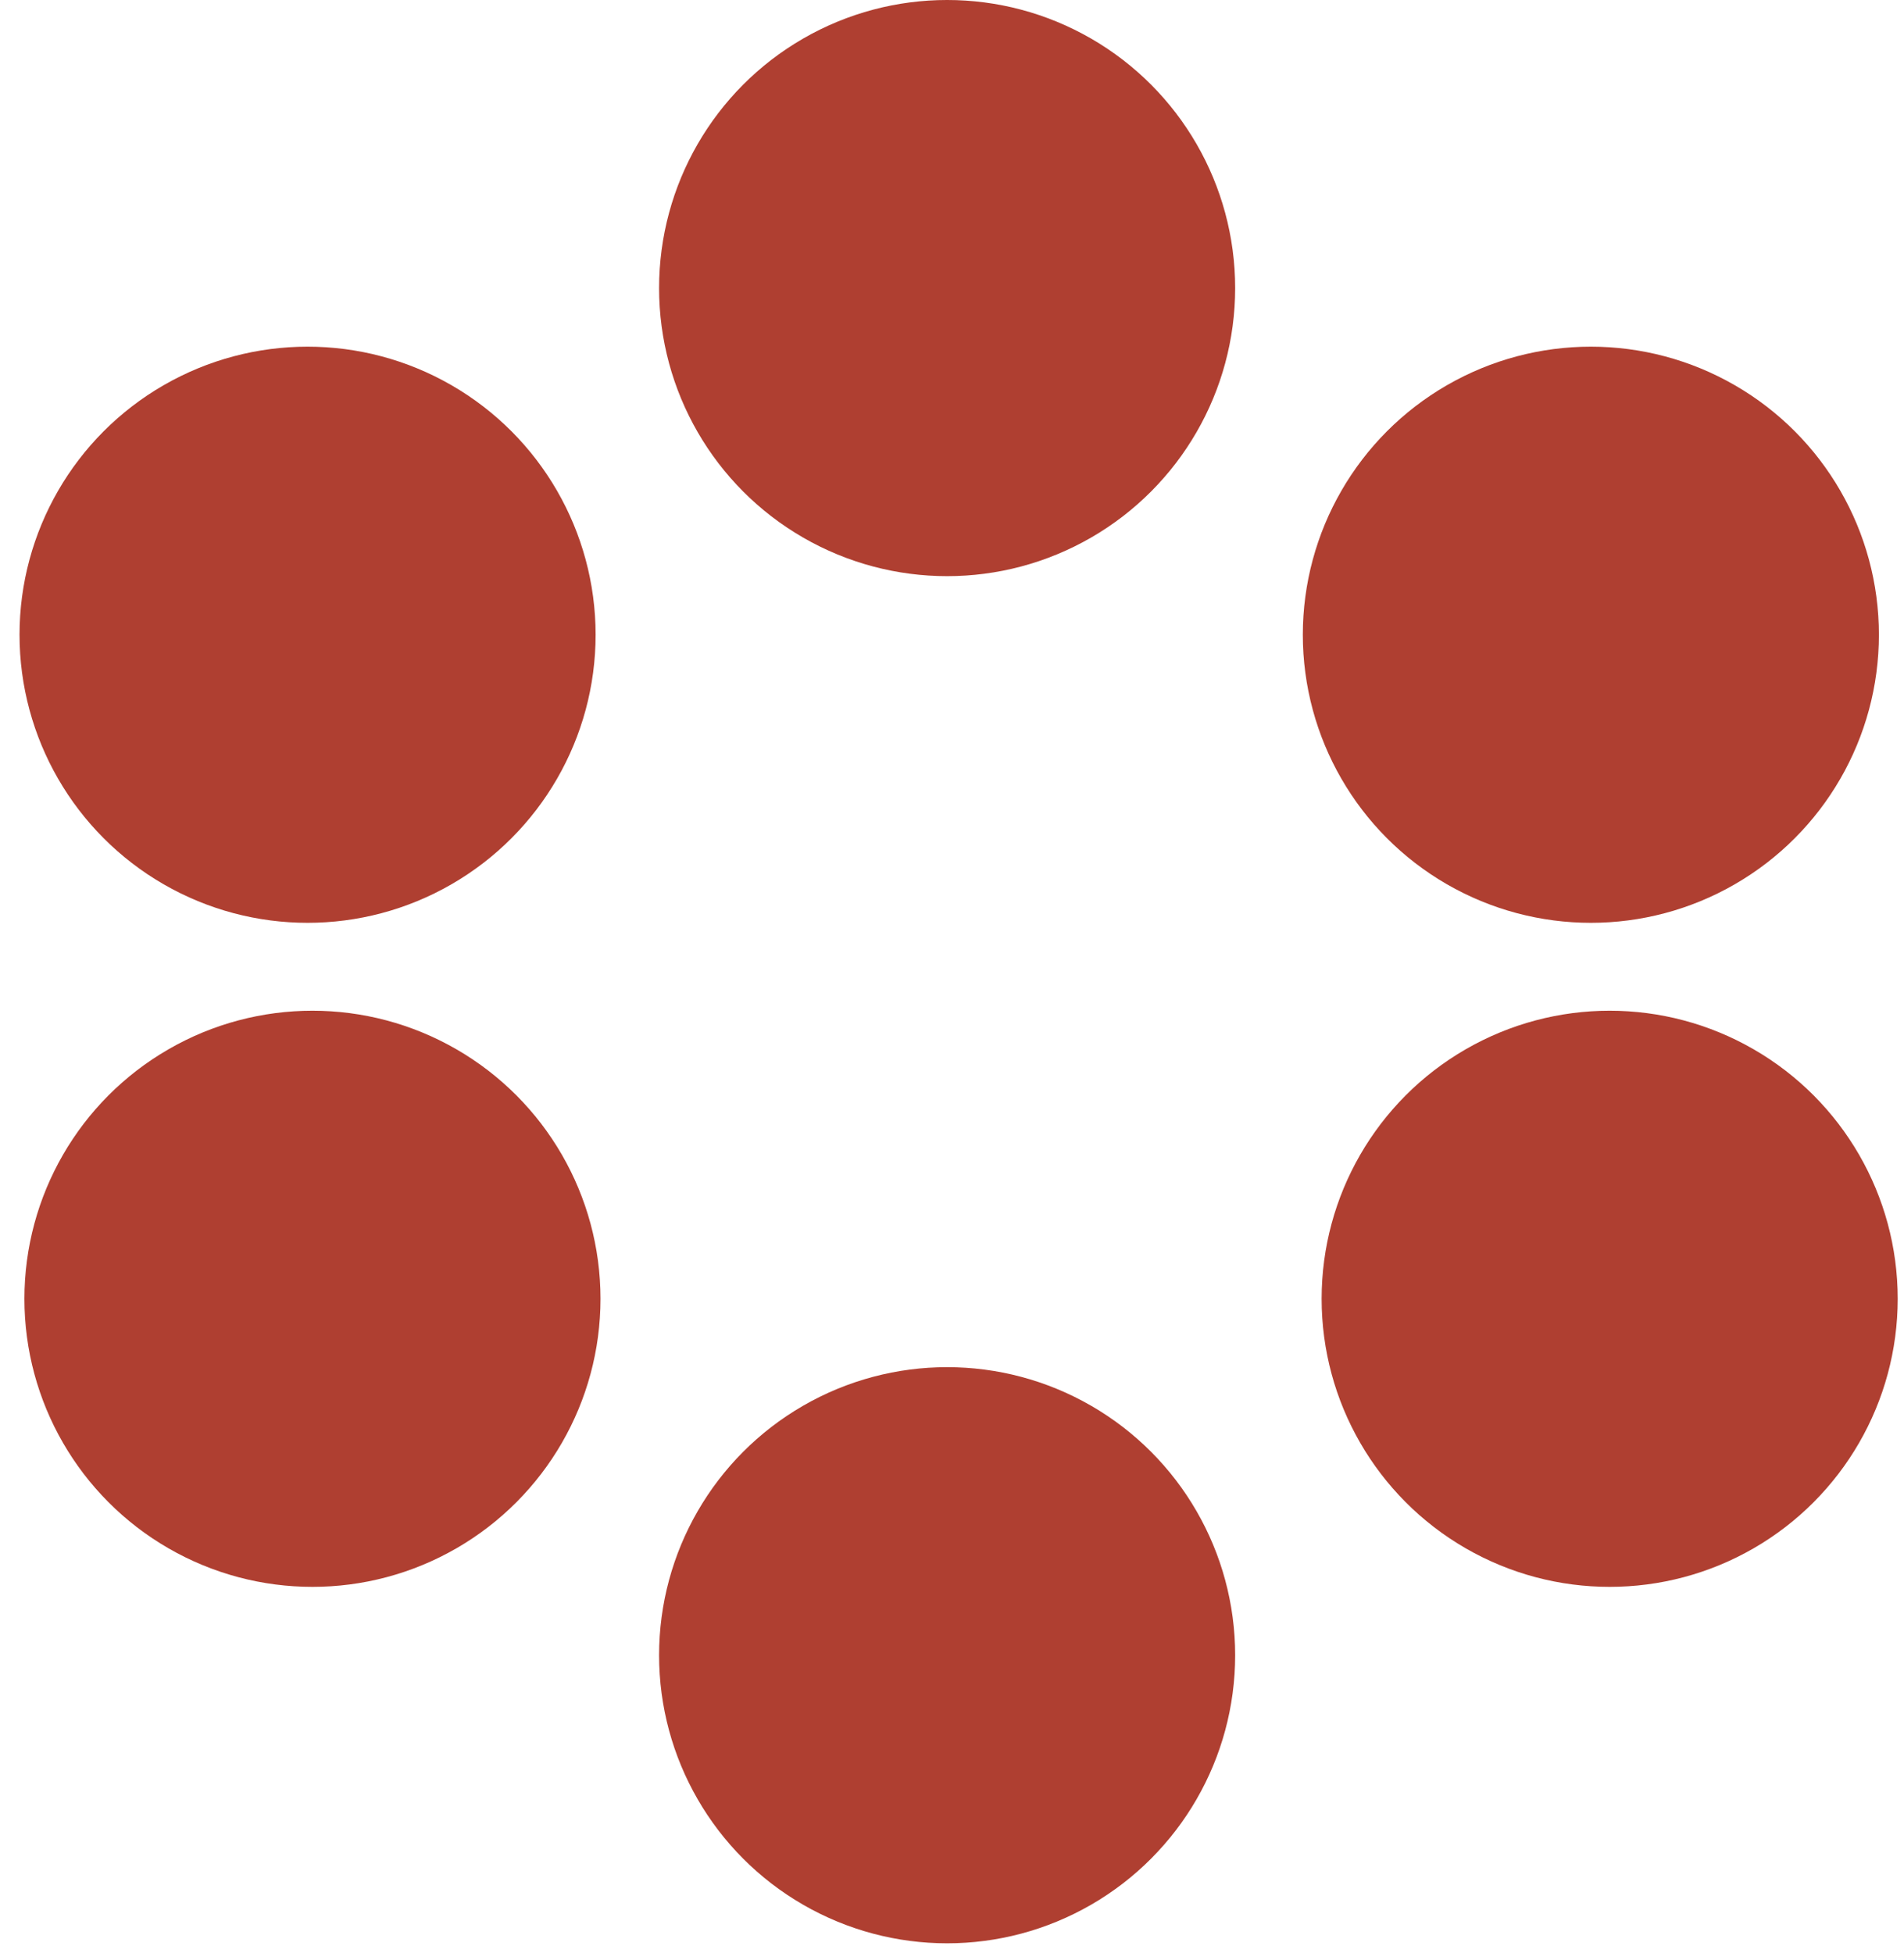
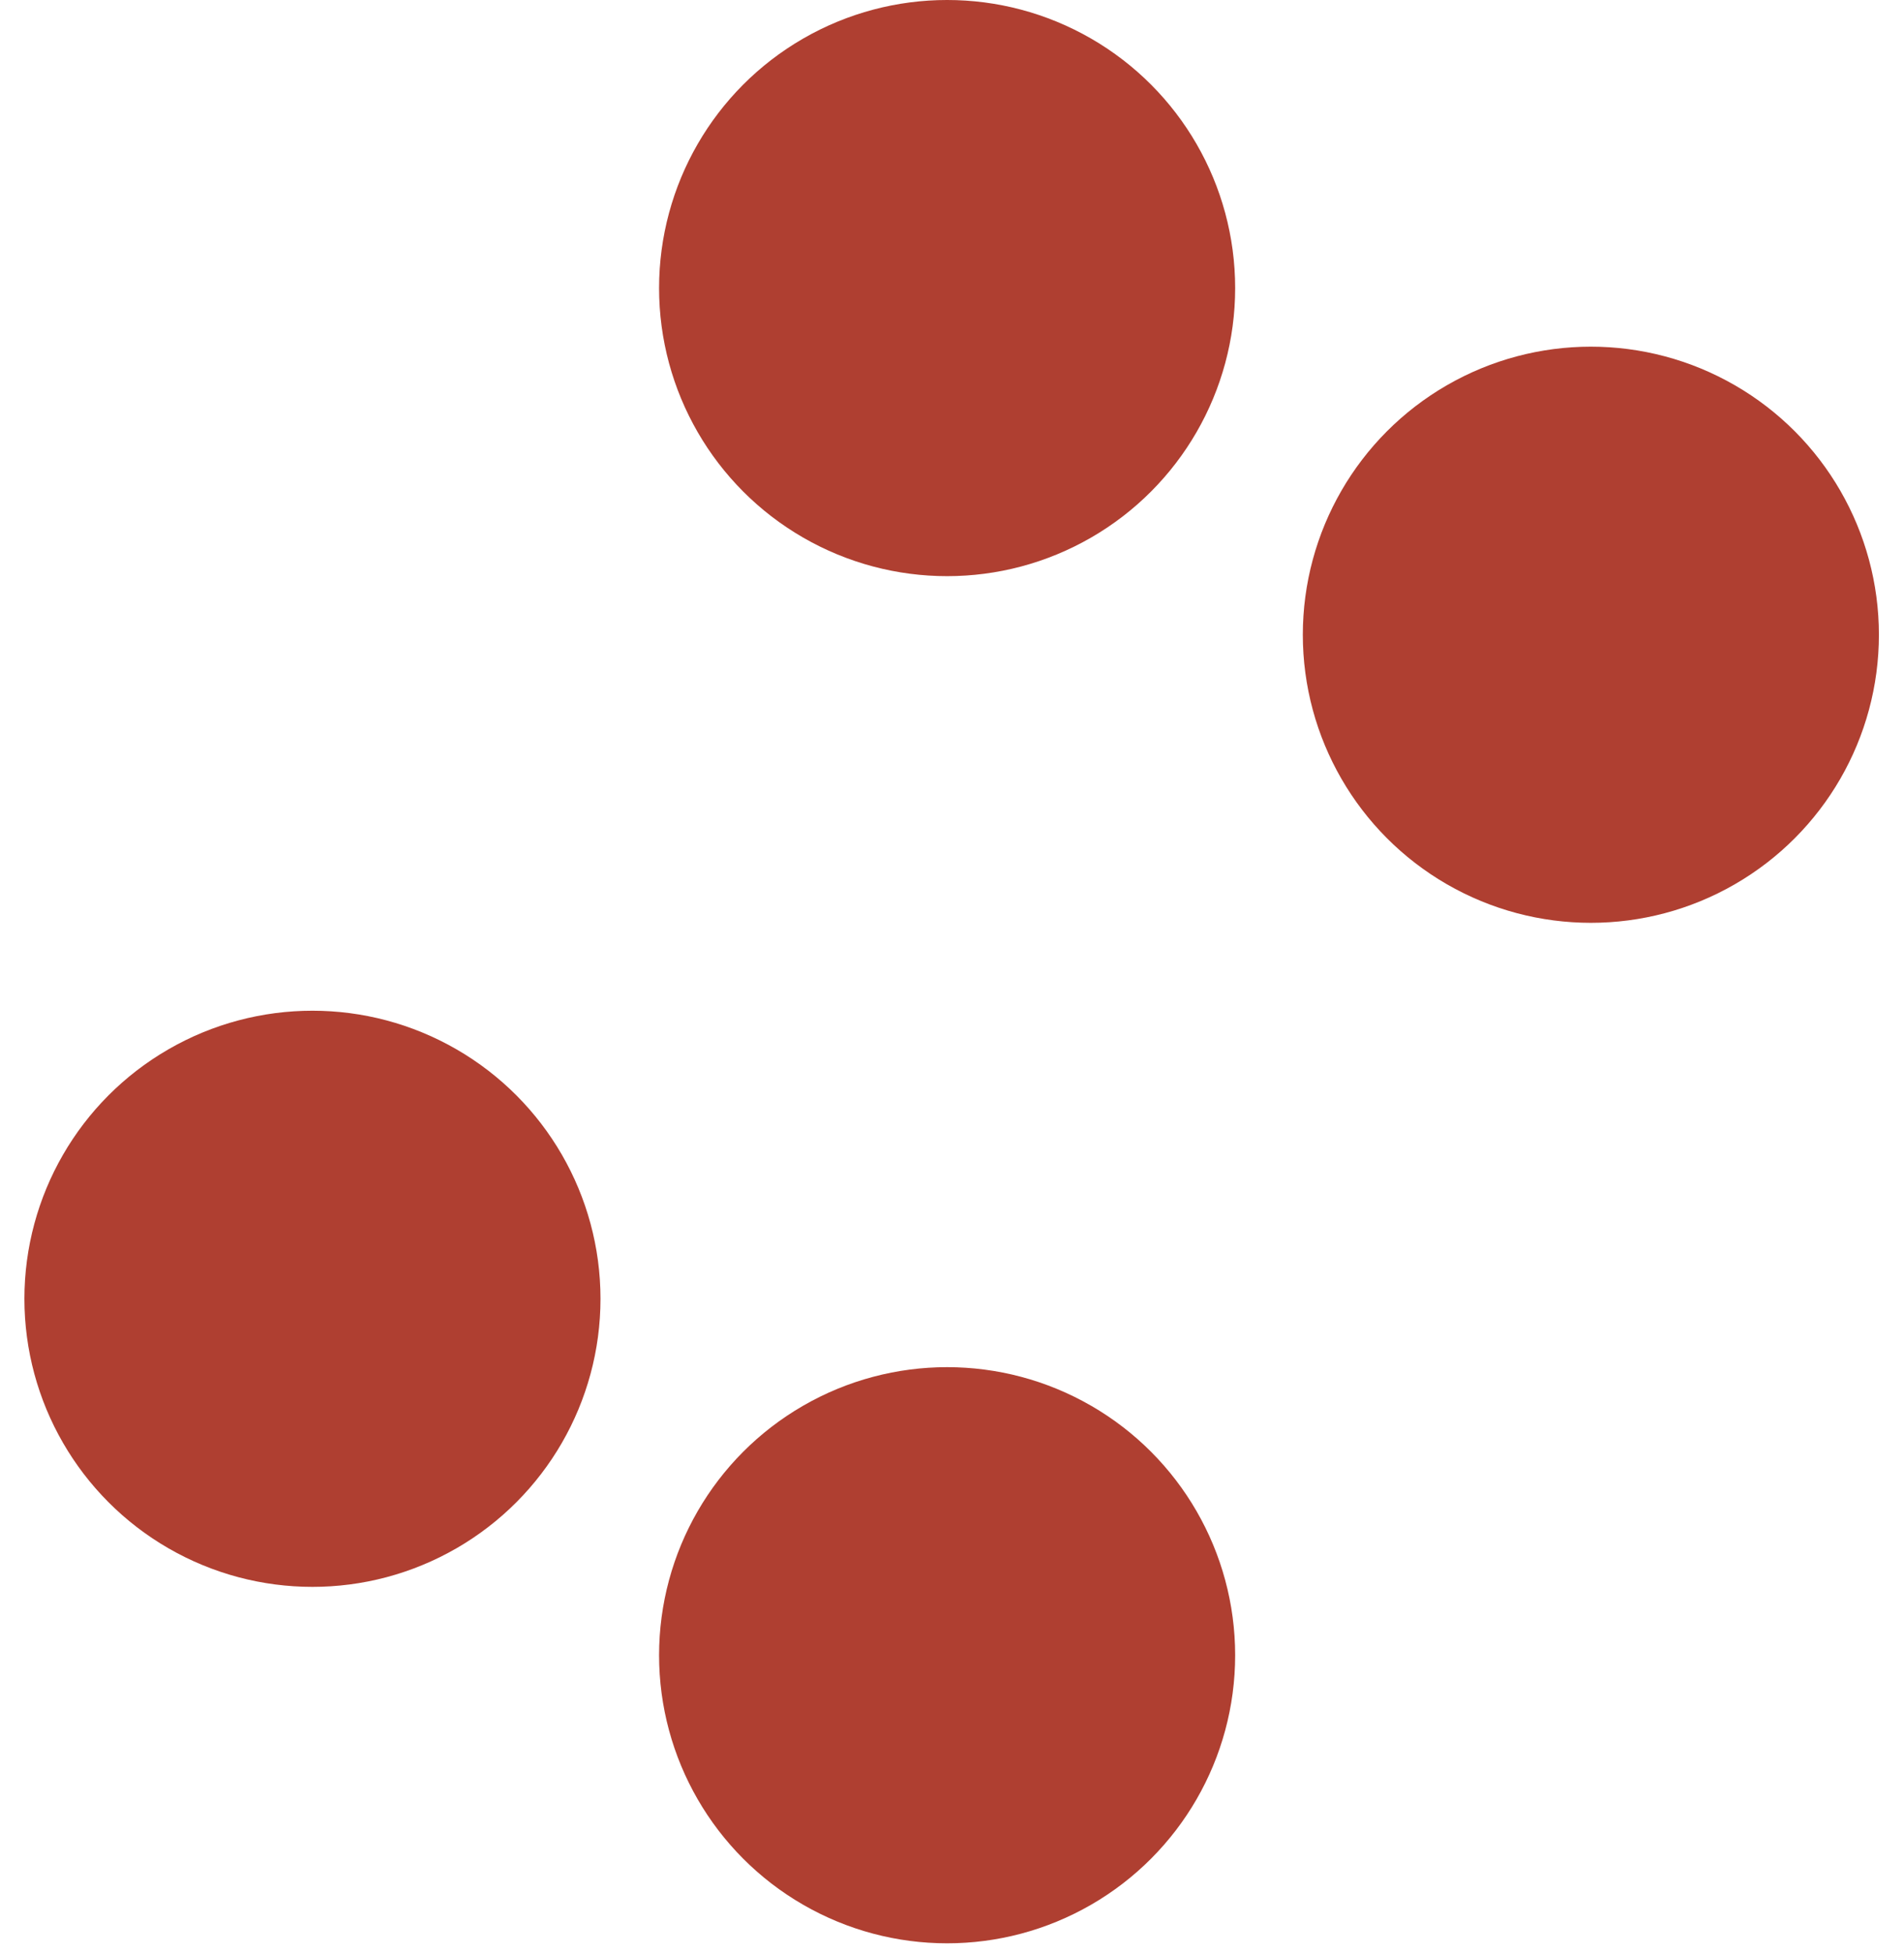
<svg xmlns="http://www.w3.org/2000/svg" width="78px" height="80px" viewBox="0 0 78 80" version="1.1">
  <title>Group 2</title>
  <g id="Repositioning" stroke="none" stroke-width="1" fill="none" fill-rule="evenodd">
    <g id="D---Work-Copy-5" transform="translate(-1120, -672)">
      <g id="Group-2" transform="translate(1120.8, 672)">
-         <rect id="Rectangle" x="1.2" y="4" width="74" height="74" />
        <circle id="Oval" fill="#AF3F31" cx="12" cy="53.2" r="11.8" />
        <circle id="Oval-Copy-2" fill="#AF3F31" cx="38" cy="67.8" r="11.8" />
-         <circle id="Oval-Copy-7" fill="#AF3F31" cx="65.142" cy="53.2" r="11.8" />
        <circle id="Oval-Copy-8" fill="#AF3F31" cx="64.372" cy="26" r="11.8" />
-         <circle id="Oval-Copy-9" fill="#AF3F31" cx="11.8" cy="26" r="11.8" />
        <circle id="Oval-Copy-10" fill="#AF3F31" cx="38" cy="11.8" r="11.8" />
      </g>
    </g>
  </g>
</svg>